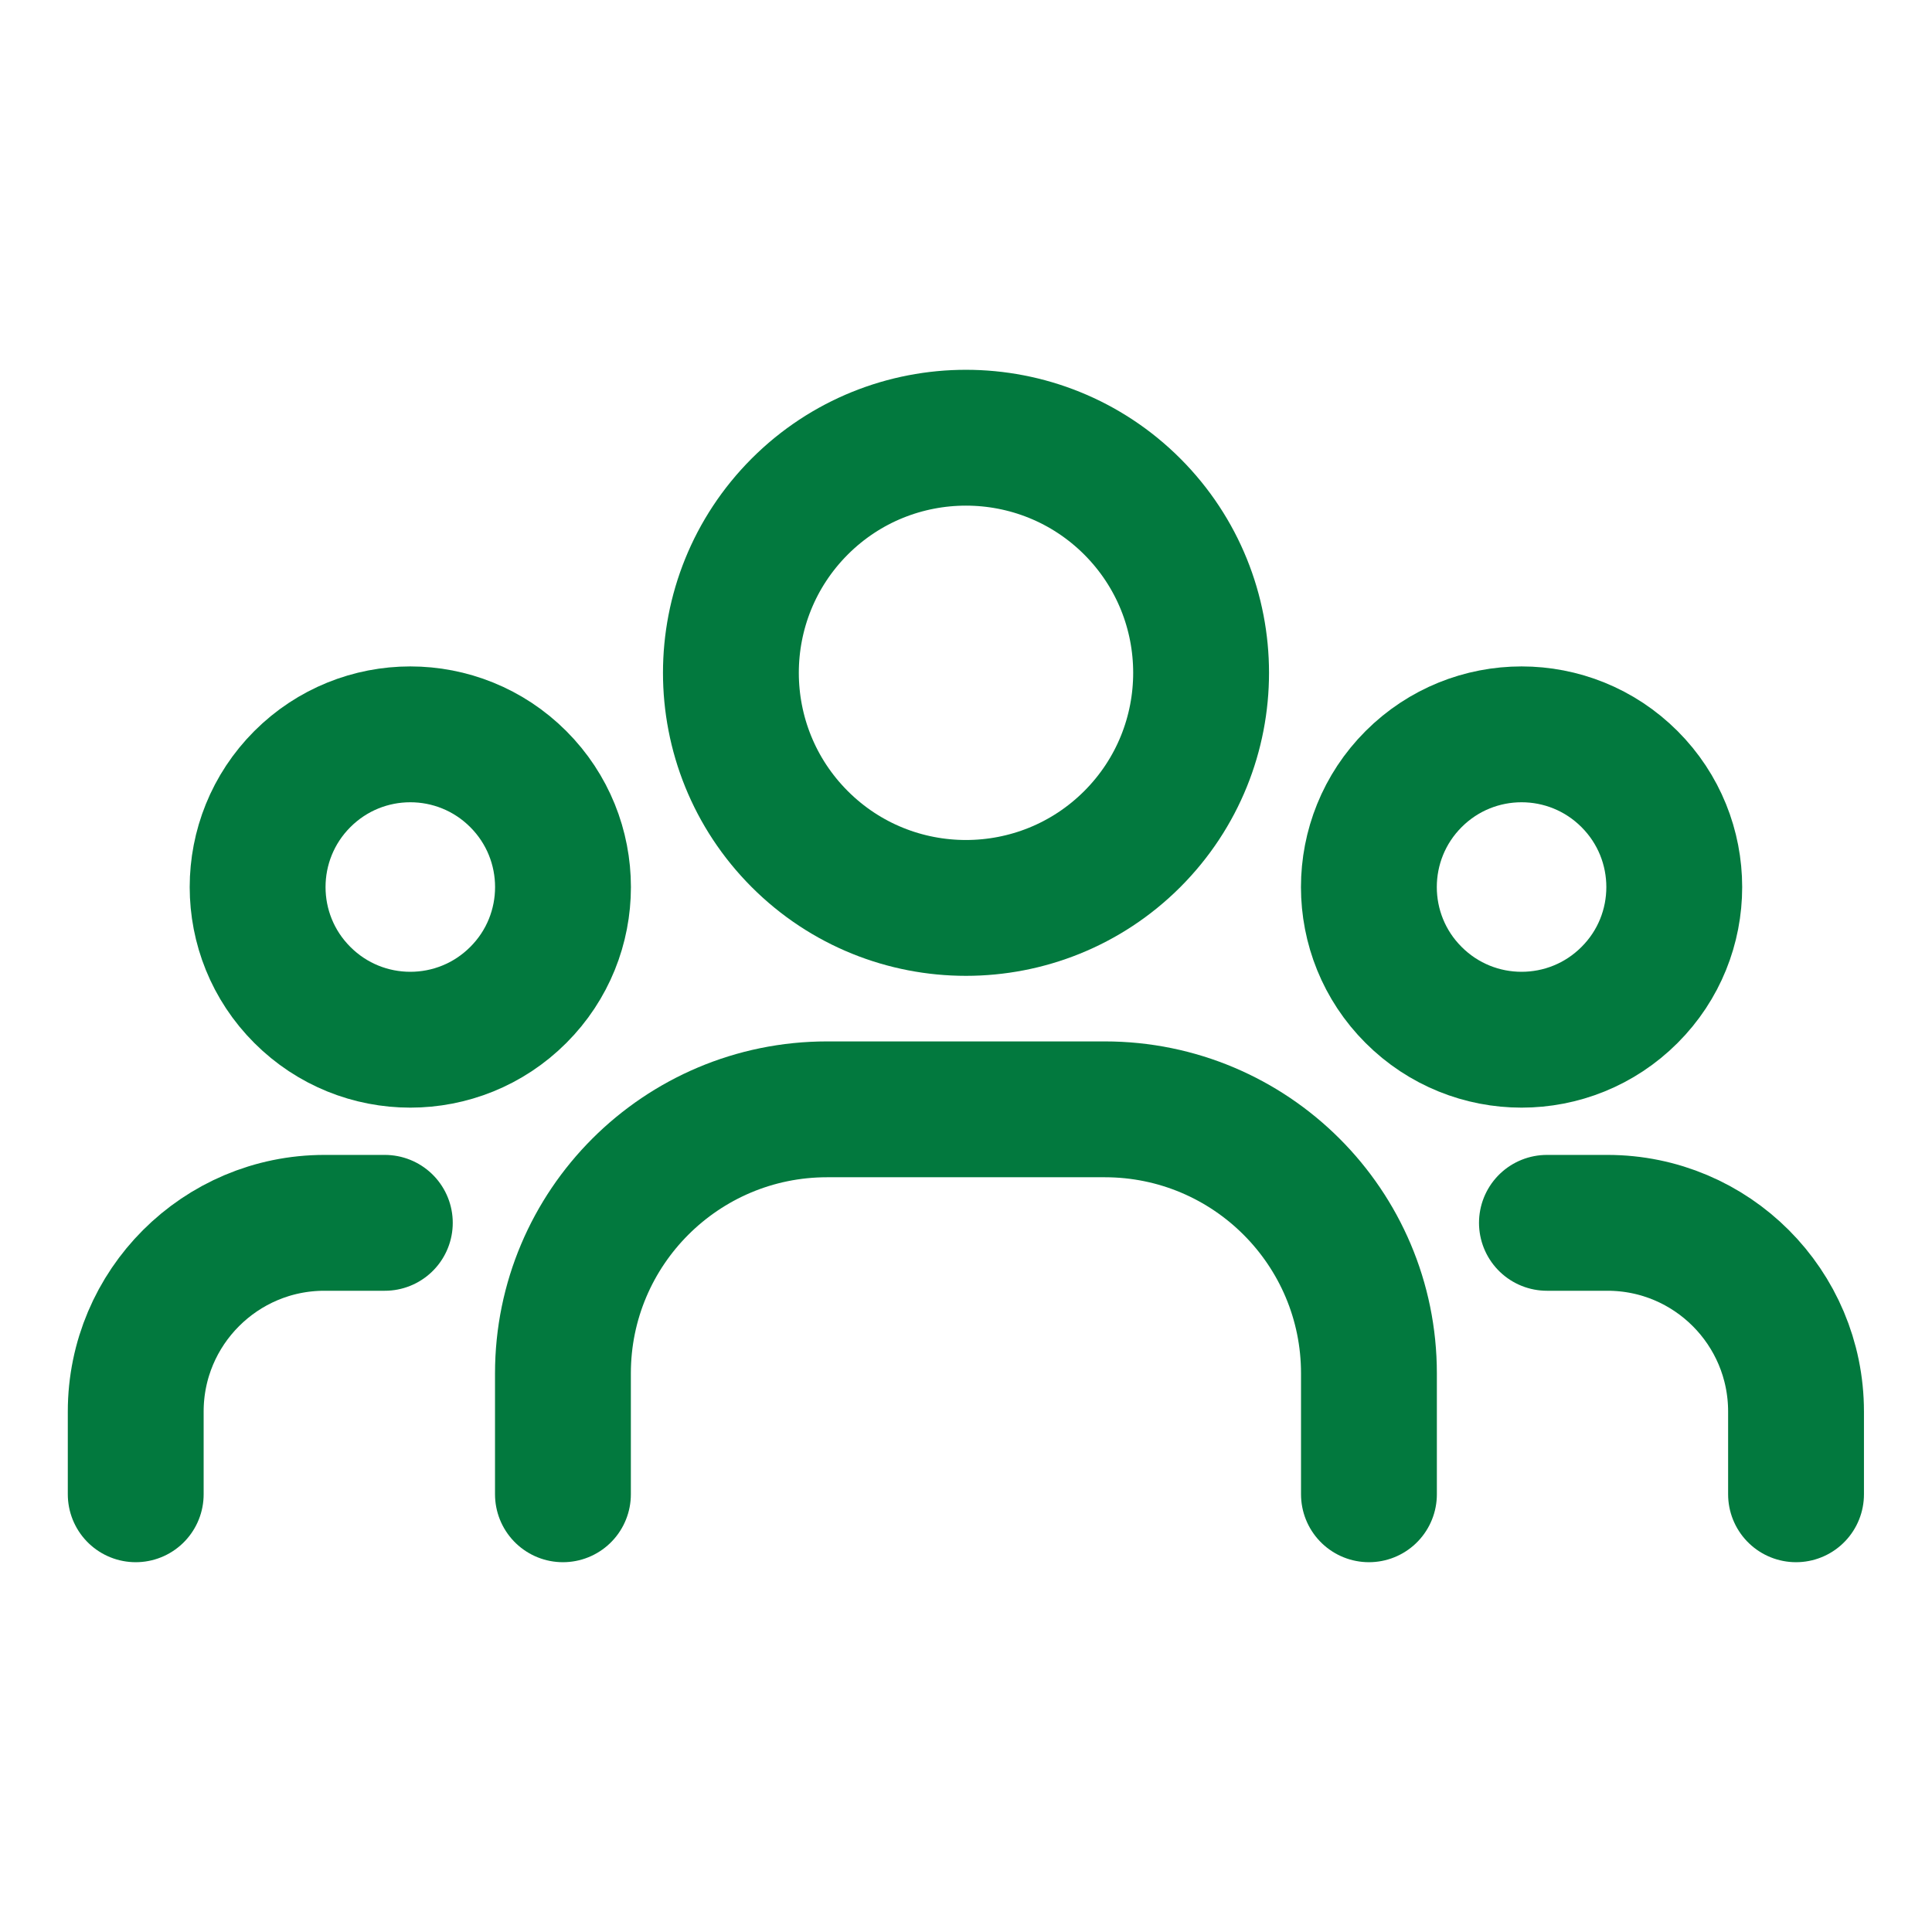
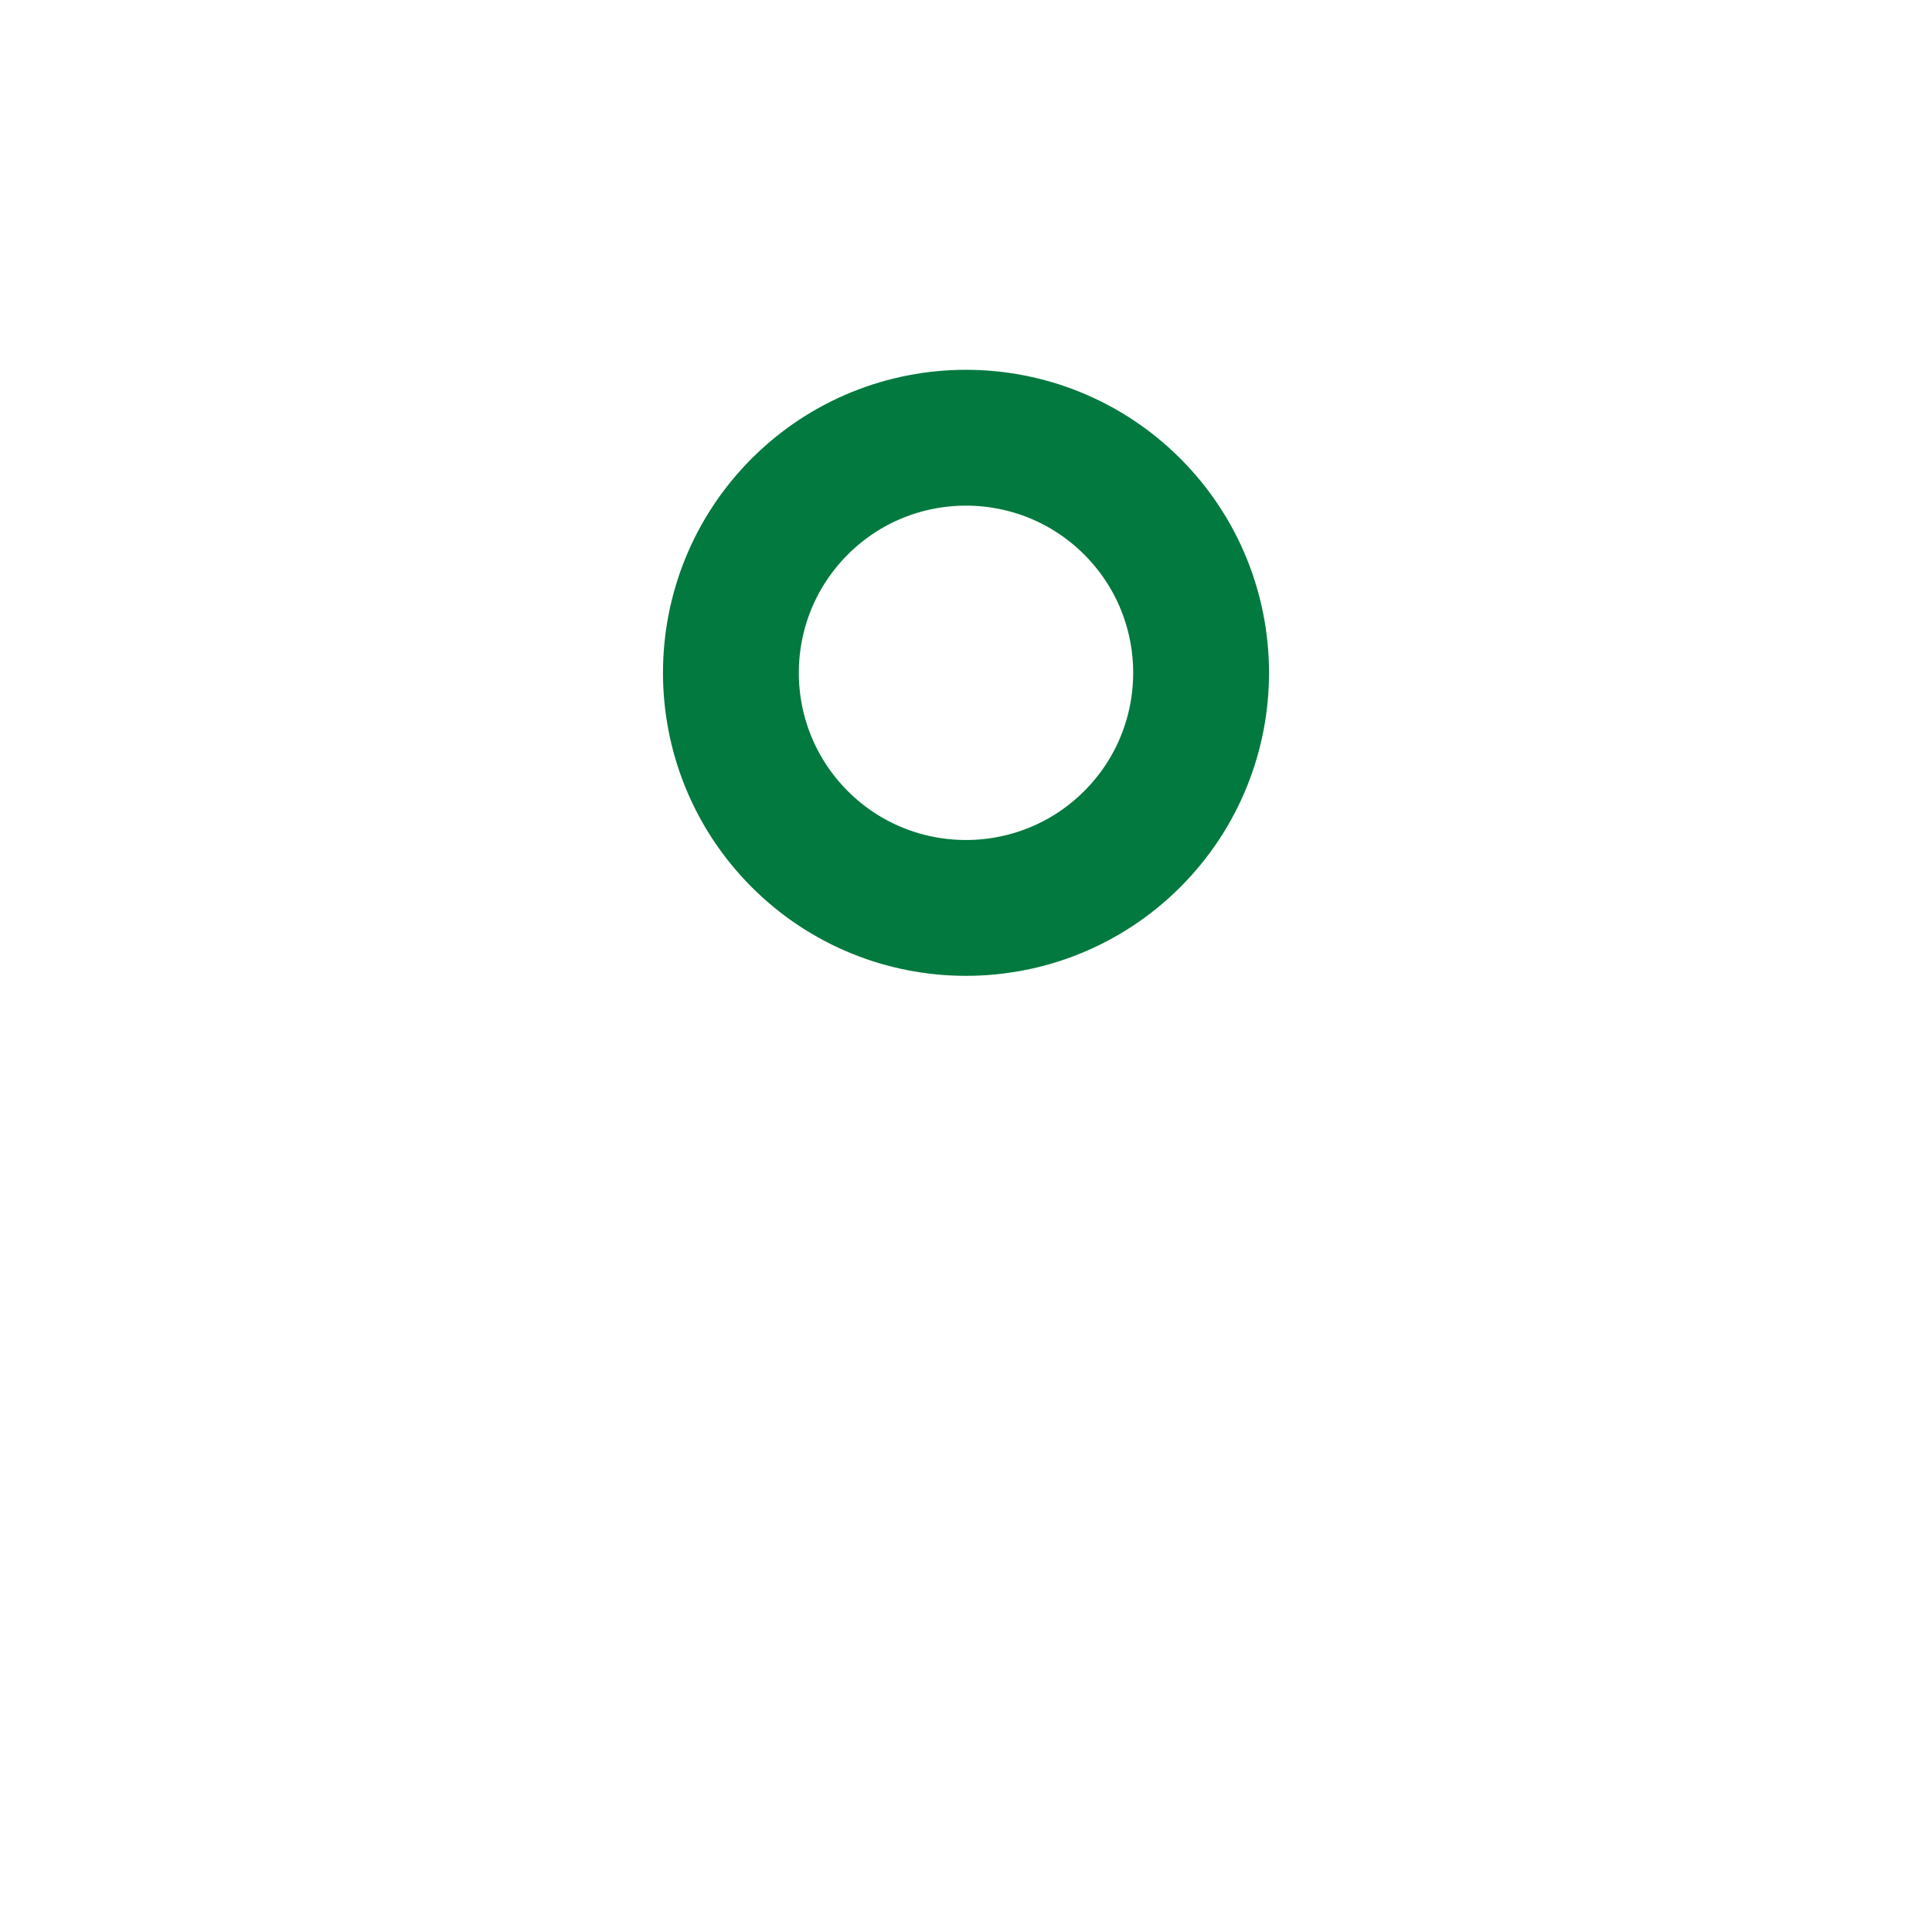
<svg xmlns="http://www.w3.org/2000/svg" width="16" height="16" viewBox="0 0 16 16" fill="none">
-   <path d="M13.495 6.452C13.989 6.946 13.989 7.747 13.495 8.24C13.001 8.734 12.201 8.734 11.707 8.24C11.213 7.747 11.213 6.946 11.707 6.452C12.201 5.958 13.001 5.958 13.495 6.452" stroke="#02793E" stroke-width="1.125" stroke-linecap="round" stroke-linejoin="round" />
  <path d="M9.377 4.195C10.137 4.956 10.137 6.188 9.377 6.949C8.616 7.709 7.383 7.709 6.623 6.949C5.863 6.188 5.863 4.956 6.623 4.195C7.383 3.435 8.616 3.435 9.377 4.195" stroke="#02793E" stroke-width="1.125" stroke-linecap="round" stroke-linejoin="round" />
-   <path d="M4.292 6.452C4.786 6.946 4.786 7.747 4.292 8.24C3.798 8.734 2.998 8.734 2.504 8.24C2.01 7.747 2.01 6.946 2.504 6.452C2.998 5.958 3.798 5.958 4.292 6.452" stroke="#02793E" stroke-width="1.125" stroke-linecap="round" stroke-linejoin="round" />
-   <path d="M14.874 12.375V11.69C14.874 10.827 14.175 10.127 13.312 10.127H12.811" stroke="#02793E" stroke-width="1.125" stroke-linecap="round" stroke-linejoin="round" />
-   <path d="M1.124 12.375V11.69C1.124 10.827 1.824 10.127 2.687 10.127H3.187" stroke="#02793E" stroke-width="1.125" stroke-linecap="round" stroke-linejoin="round" />
-   <path d="M11.337 12.375V11.374C11.337 10.166 10.357 9.187 9.149 9.187H6.85C5.642 9.187 4.662 10.166 4.662 11.374V12.375" stroke="#02793E" stroke-width="1.125" stroke-linecap="round" stroke-linejoin="round" />
</svg>